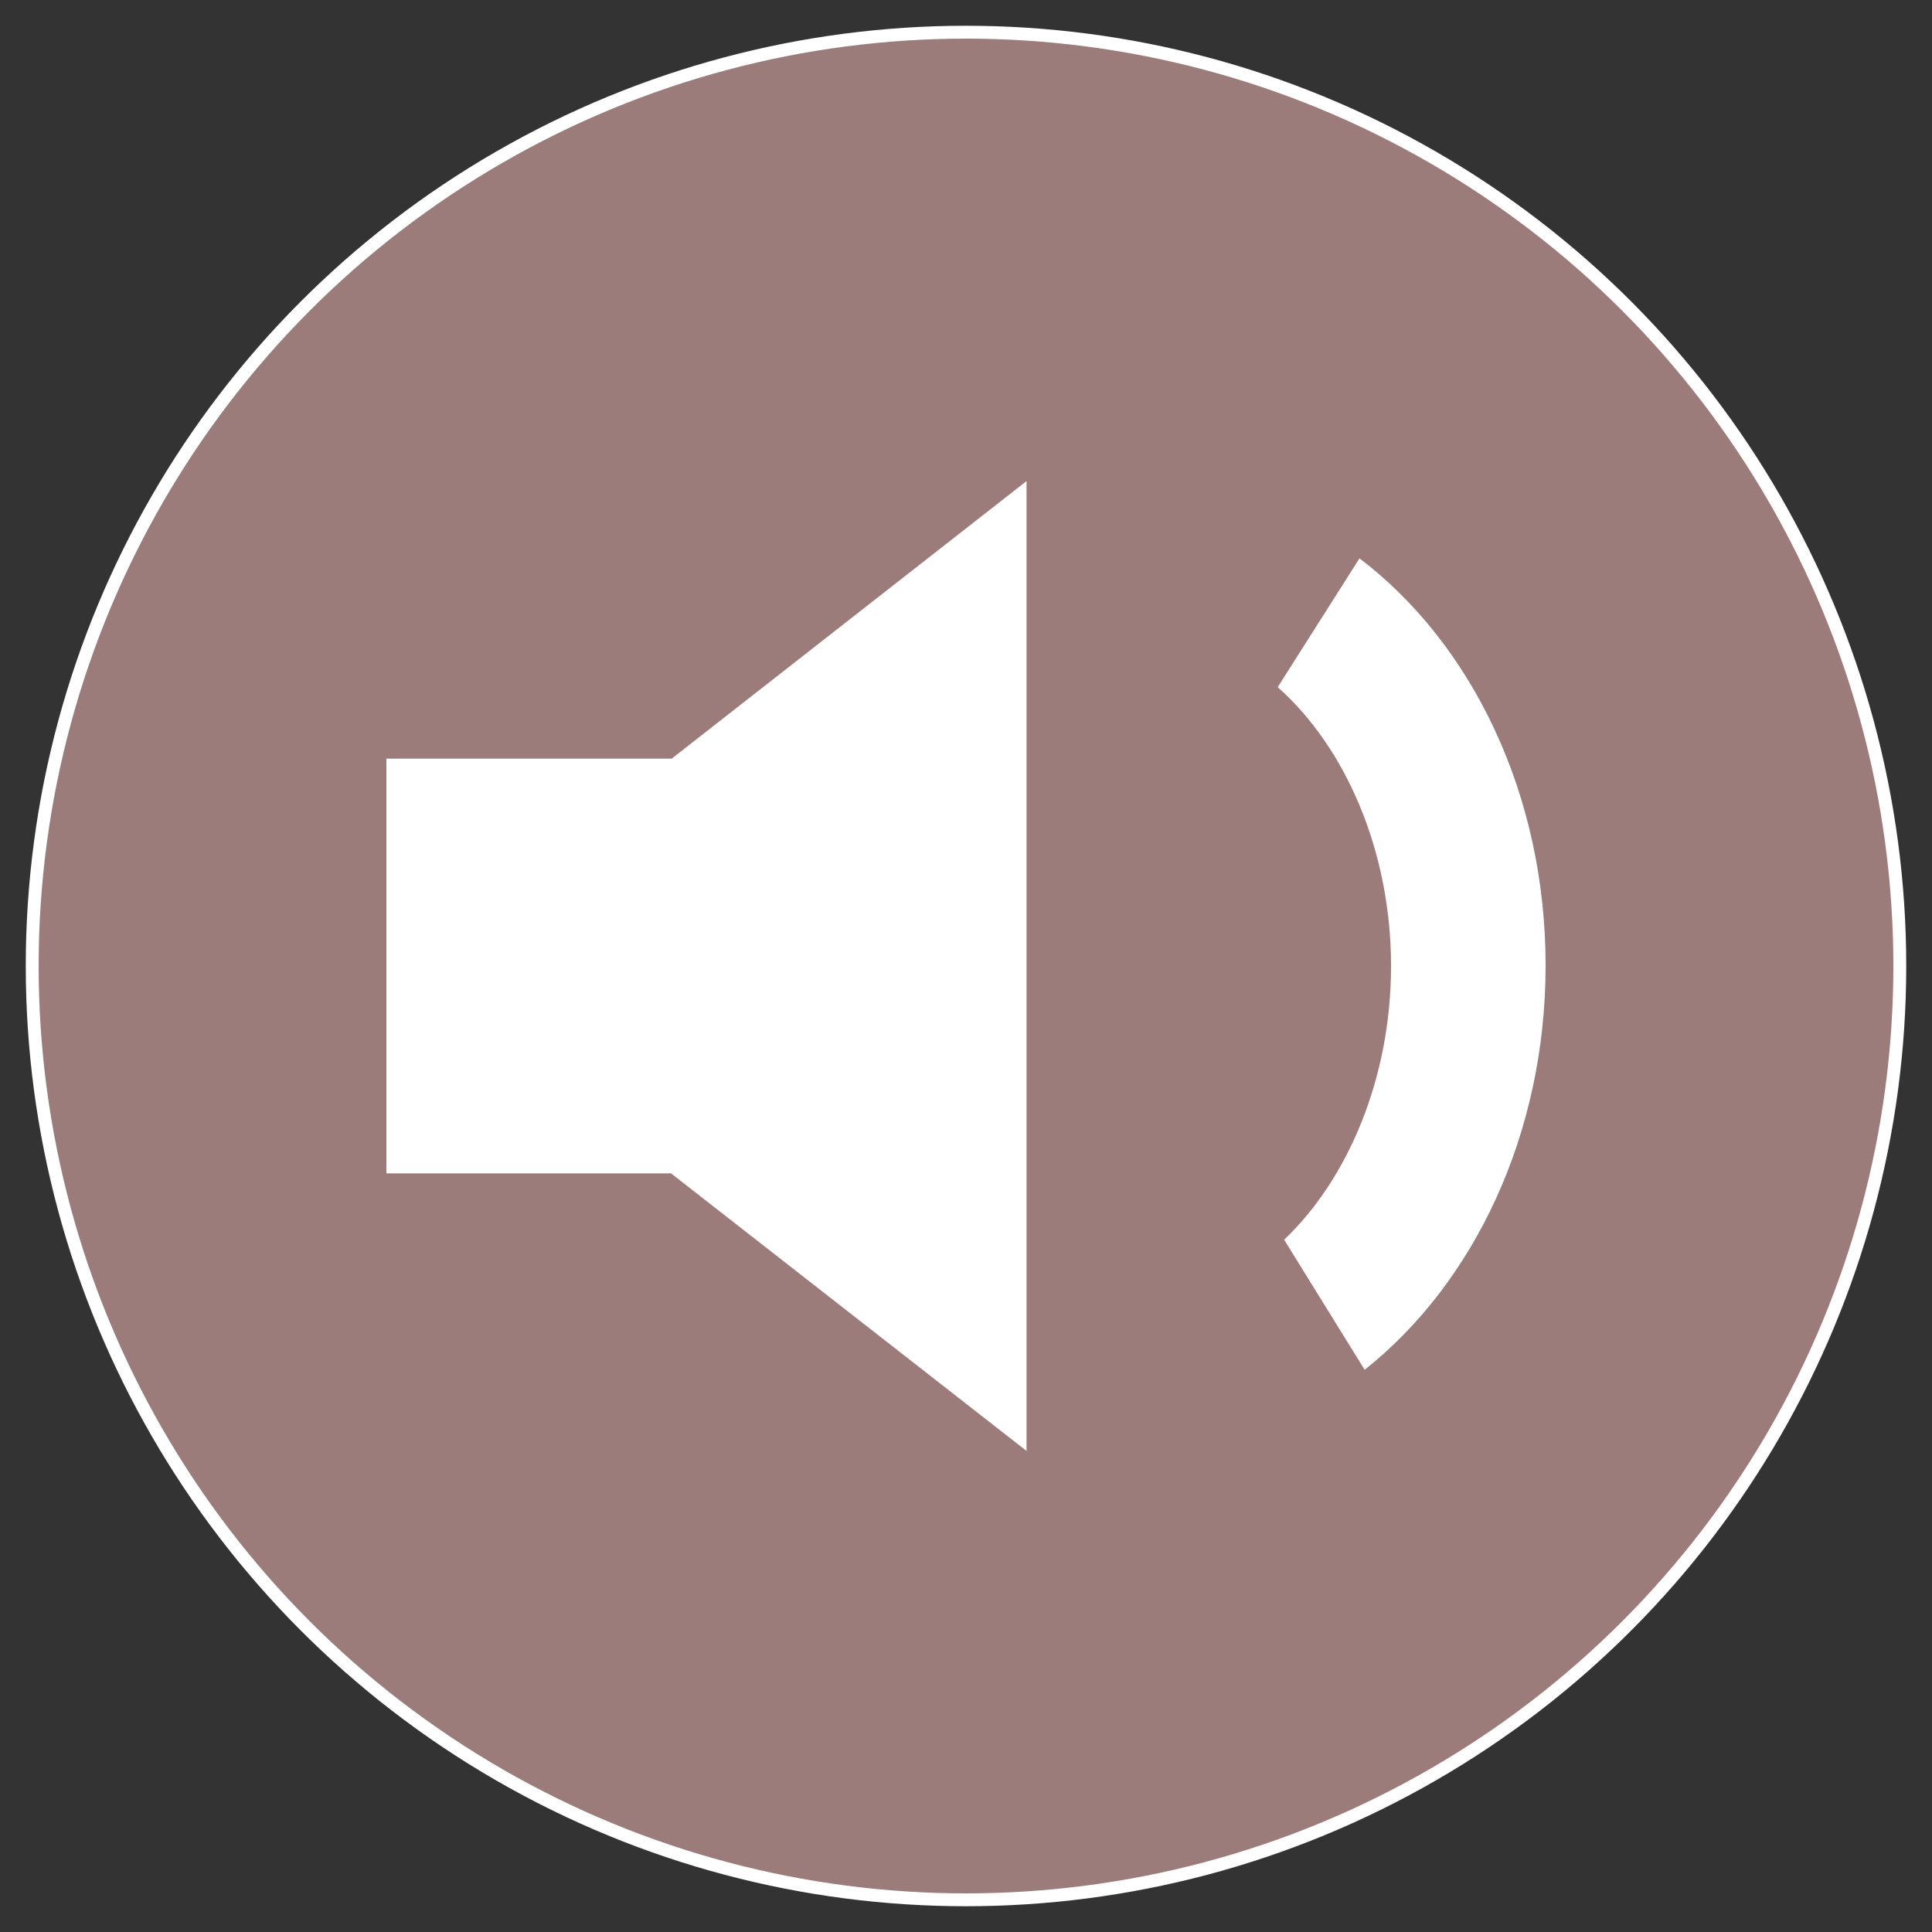
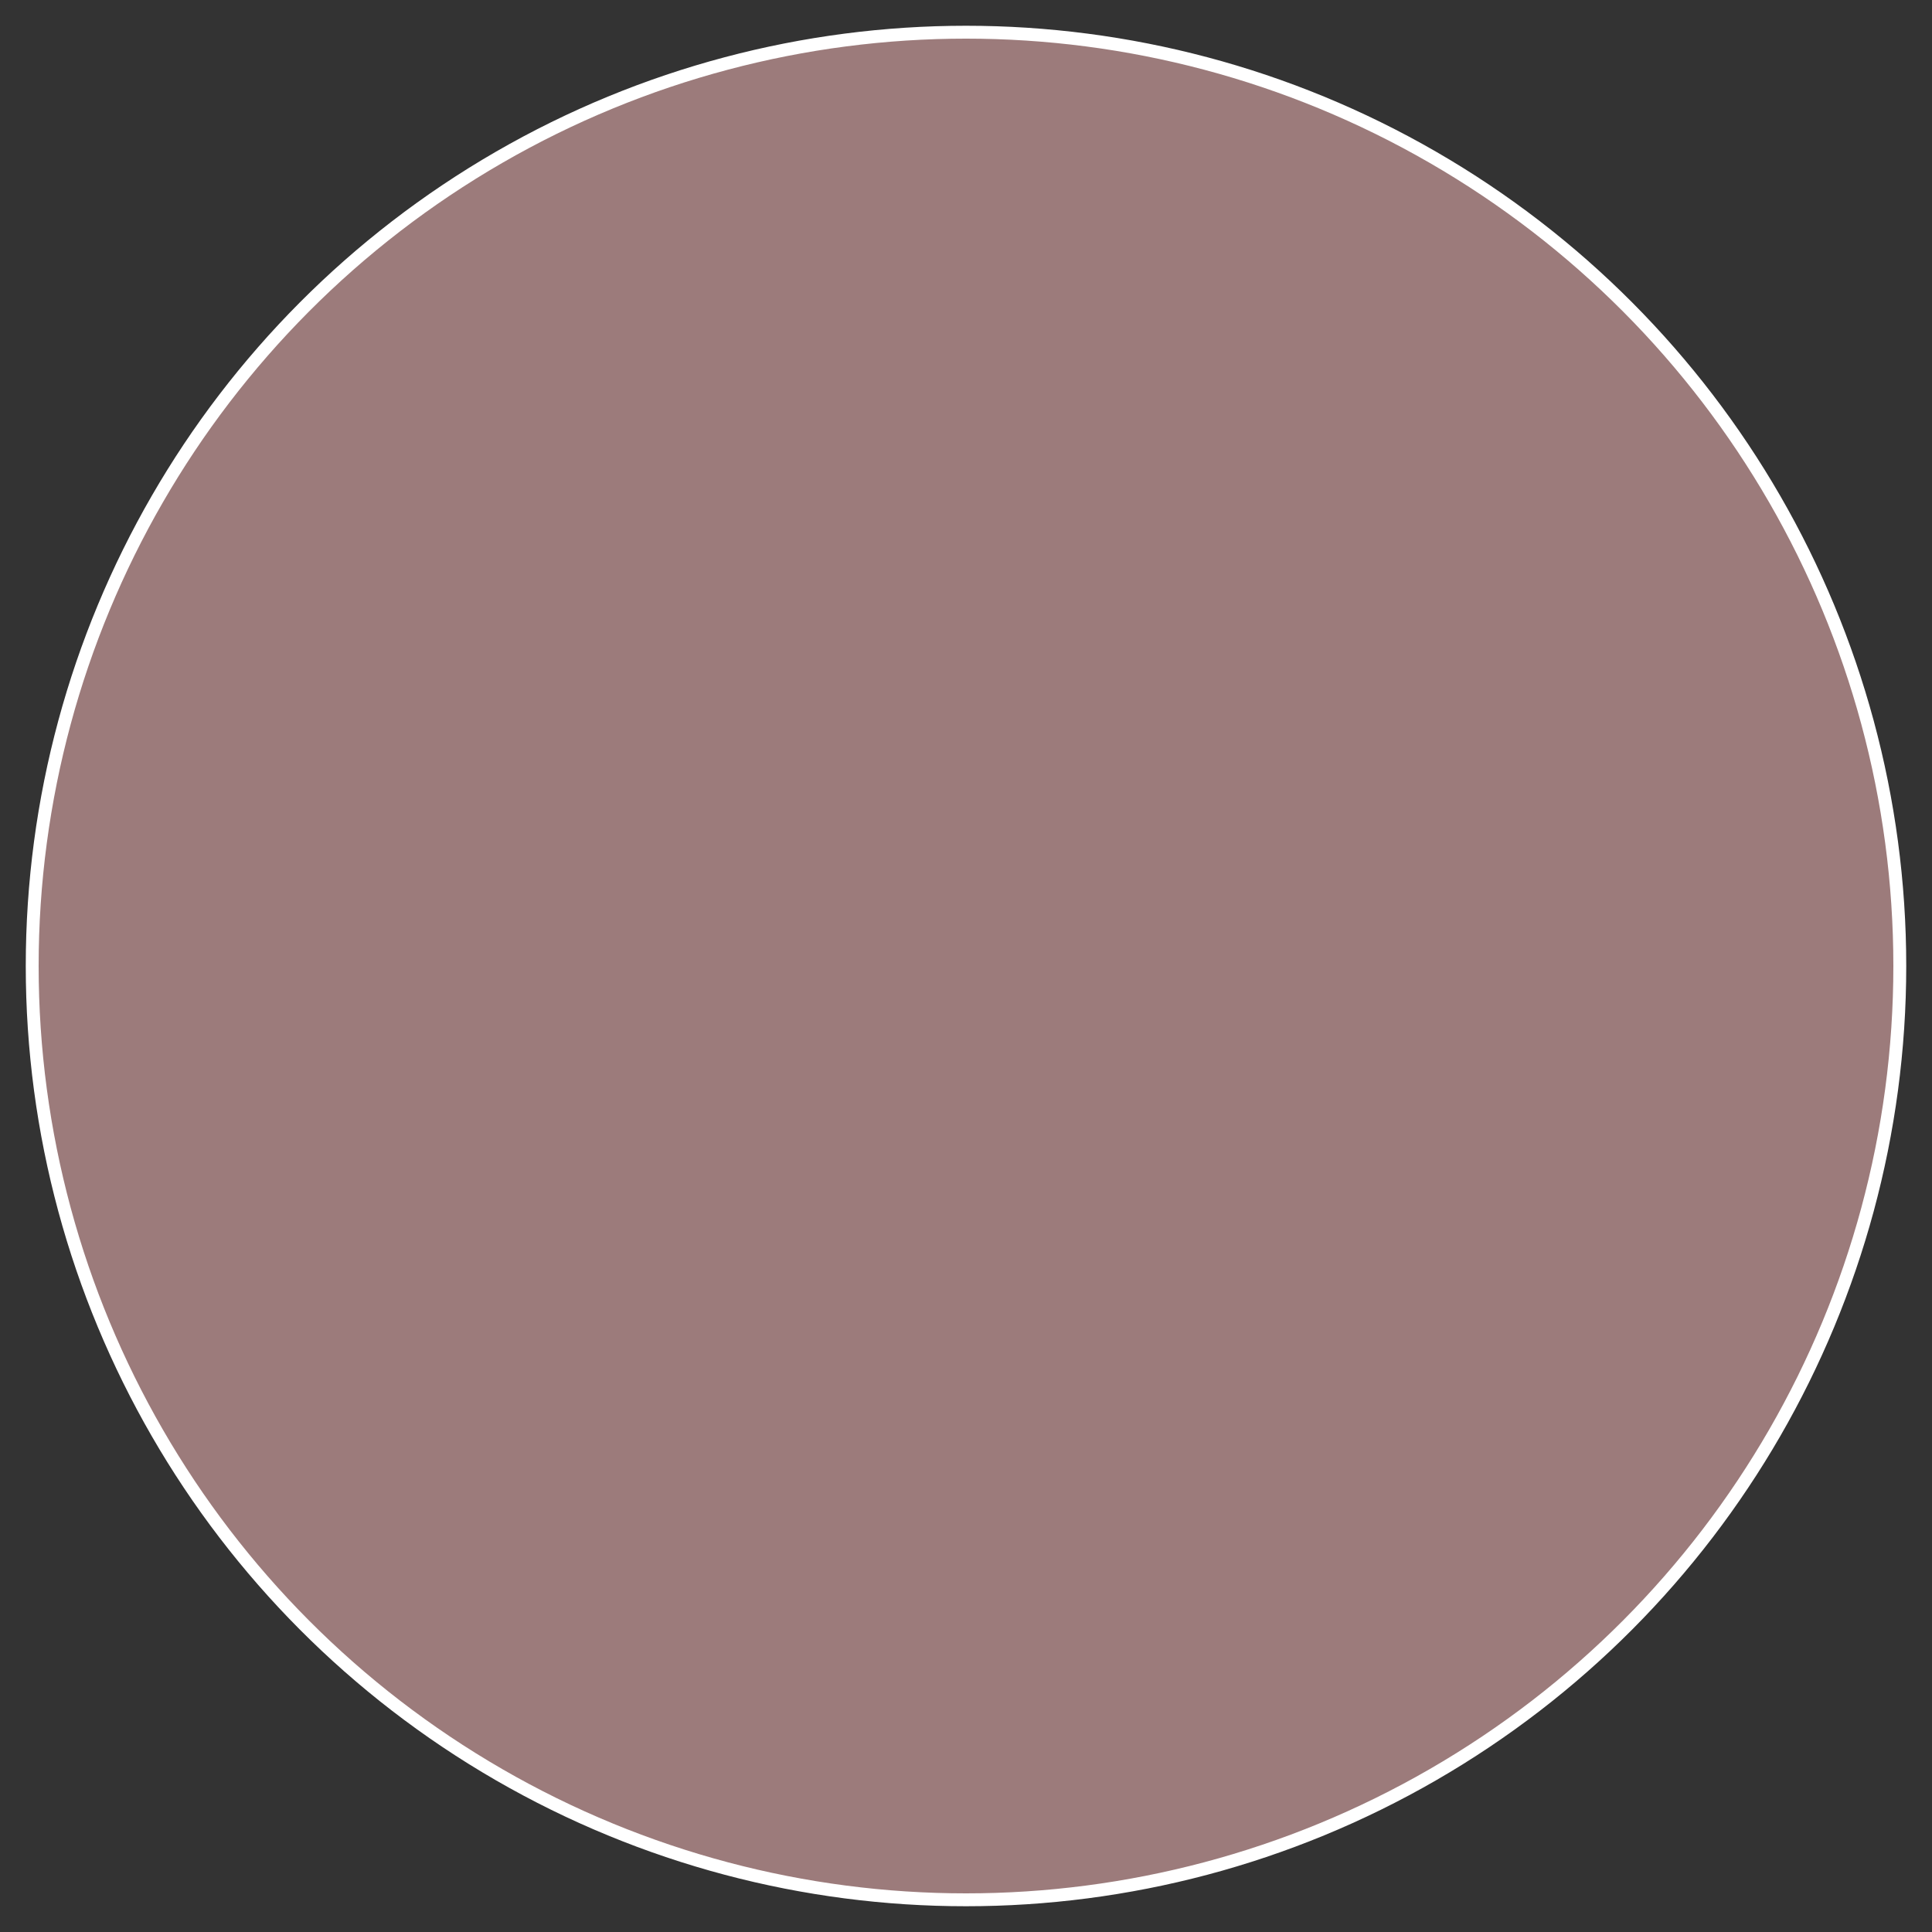
<svg xmlns="http://www.w3.org/2000/svg" version="1.1" id="Capa_1" x="0px" y="0px" viewBox="0 0 300 300" style="enable-background:new 0 0 300 300;" xml:space="preserve">
  <rect x="0" y="0" width="300" height="300" fill="#333333" stroke="none" />
  <style type="text/css">
	.st0{fill:#9C7B7B;stroke:#FFFFFF;stroke-width:2;stroke-miterlimit:10;}
	.st1{fill:#FFFFFF;}
</style>
  <g id="Reproducir_-_Naranja">
    <circle class="st0" cx="150" cy="150" r="145" />
    <g id="Volumen_bajo">
      <g>
-         <polygon class="st1" points="60,117.8 60,182.2 104.2,182.2 159.4,225.3 159.4,74.7 104.3,117.8    " />
-         <path class="st1" d="M211.1,86.7l-12.7,20C208.9,116,216,132.1,216,150c0,17.4-6.7,33.1-16.6,42.5l12.5,20.2     c16.9-13.4,28.1-36.5,28.1-62.8C240,123.3,228.5,99.9,211.1,86.7z" />
-       </g>
+         </g>
    </g>
  </g>
  <g>
</g>
  <g>
</g>
  <g>
</g>
  <g>
</g>
  <g>
</g>
  <g>
</g>
  <g>
</g>
  <g>
</g>
  <g>
</g>
  <g>
</g>
  <g>
</g>
  <g>
</g>
  <g>
</g>
  <g>
</g>
  <g>
</g>
  <g>
</g>
  <g>
</g>
</svg>